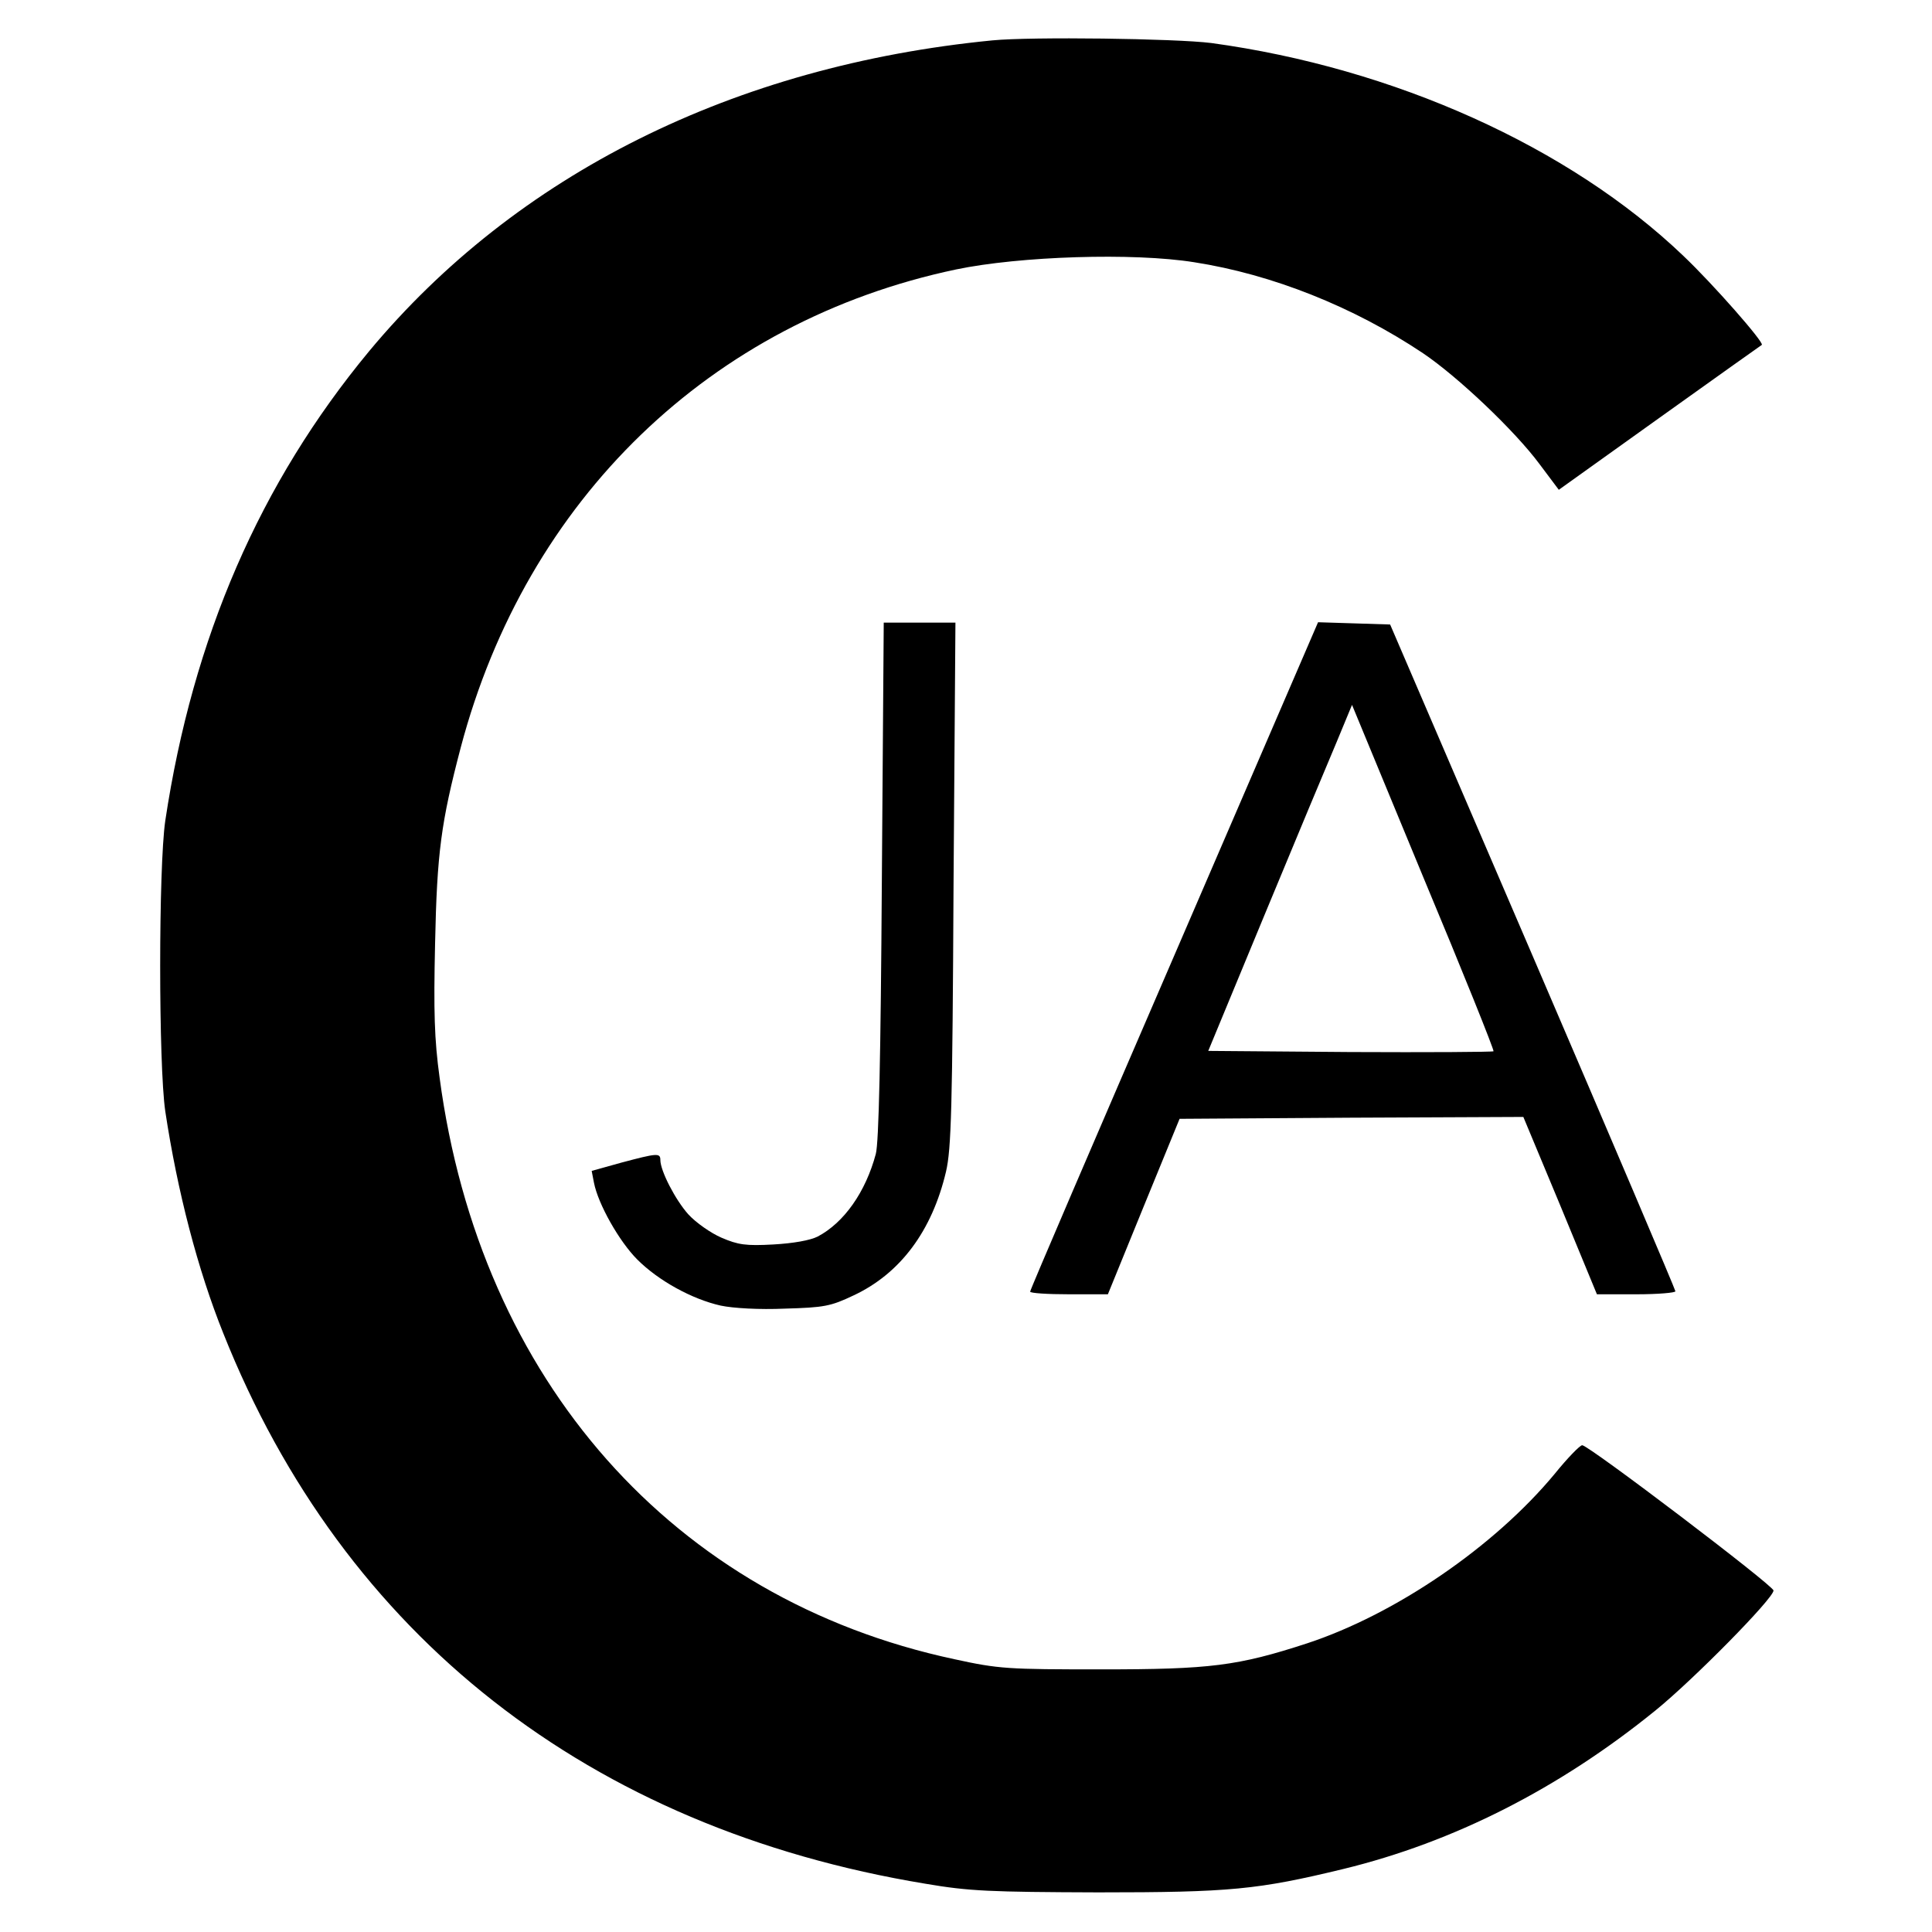
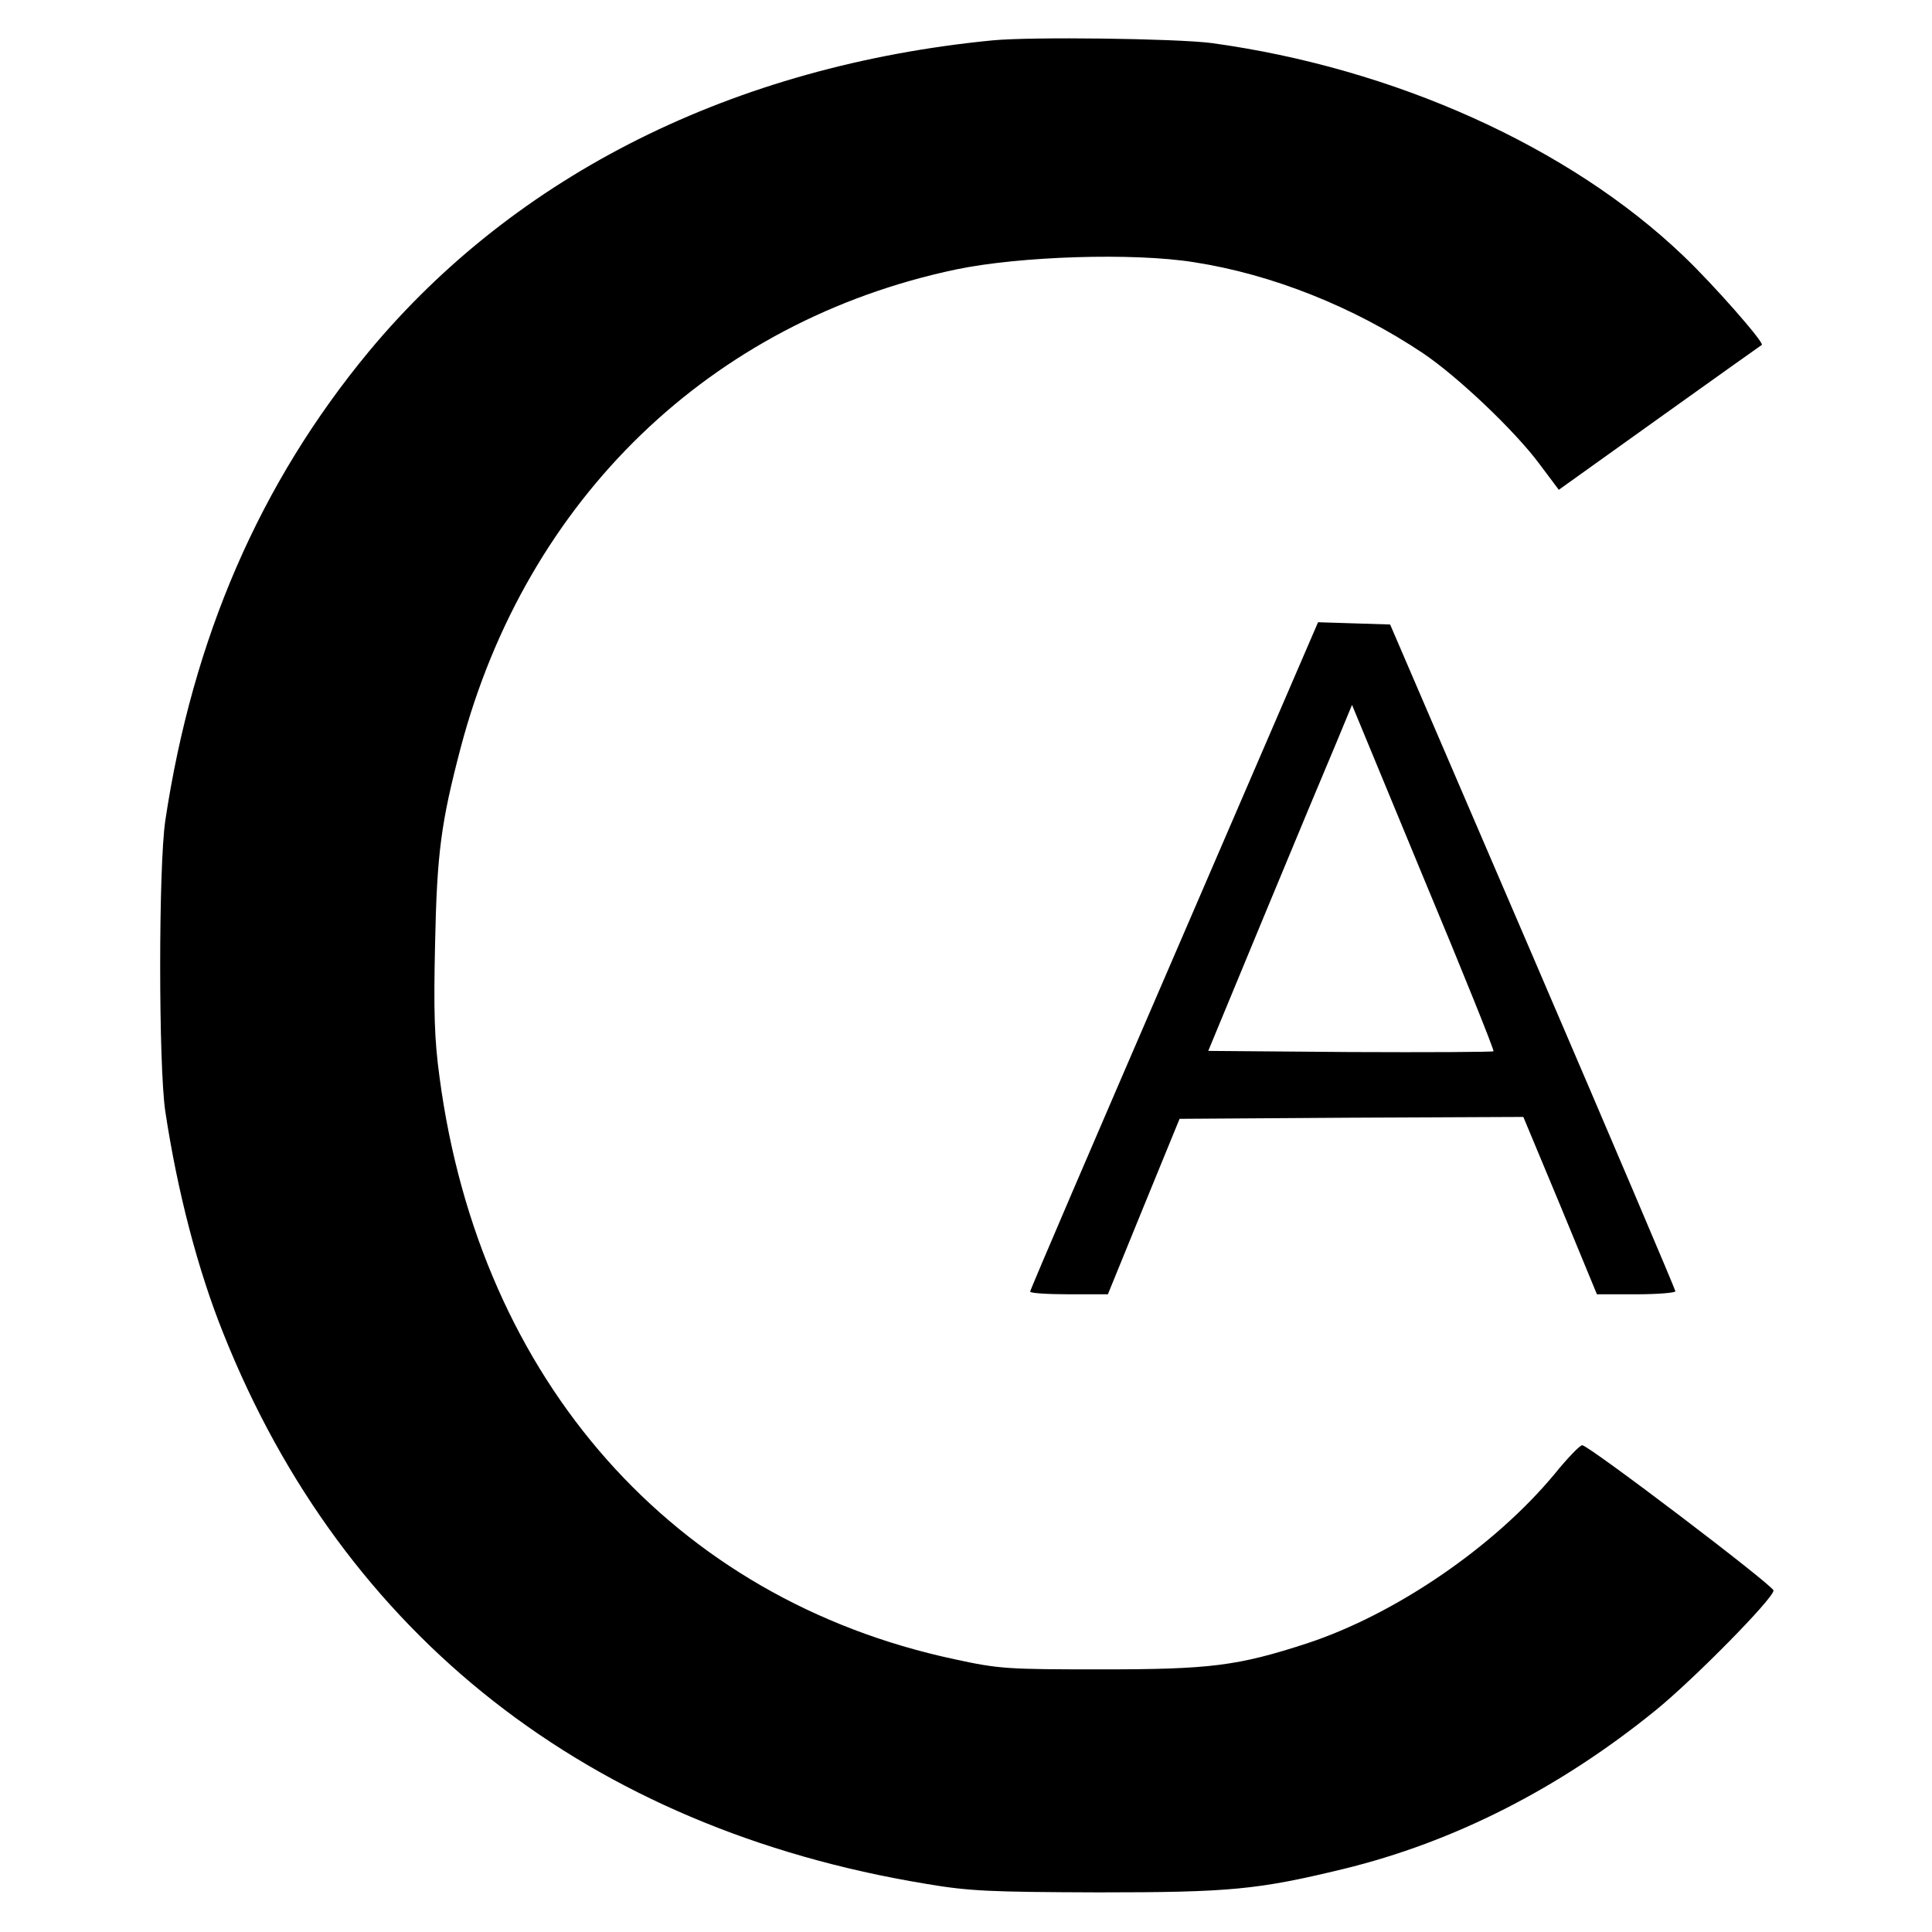
<svg xmlns="http://www.w3.org/2000/svg" version="1.0" width="512pt" height="512pt" viewBox="0 0 512 512" preserveAspectRatio="xMidYMid meet">
  <g transform="translate(0,512) scale(0.1,-0.1)" fill="#000000" stroke="none">
-     <path d="M2630 5013 c-685 -67 -1262 -355 -1652 -824 -289 -349 -467 -759 -540 -1244 -18 -123 -18 -647 0 -770 32 -212 86 -420 154 -589 319 -801 970 -1311 1860 -1458 117 -20 172 -22 458 -23 350 0 423 7 650 62 292 71 572 213 827 420 100 81 313 297 313 318 0 13 -490 385 -507 385 -6 0 -39 -34 -73 -76 -160 -193 -422 -372 -656 -449 -184 -60 -257 -69 -544 -69 -250 0 -272 1 -391 27 -744 159 -1257 738 -1364 1541 -14 102 -16 175 -12 355 5 242 16 322 68 520 174 658 662 1130 1313 1267 168 35 469 45 631 19 206 -32 422 -118 606 -241 92 -62 243 -205 309 -294 l51 -68 267 191 c147 105 269 192 271 193 7 6 -129 161 -208 236 -302 289 -767 498 -1251 564 -95 12 -477 17 -580 7z" />
-     <path d="M2337 2788 c-3 -471 -8 -696 -16 -726 -27 -101 -84 -182 -154 -219 -20 -10 -64 -18 -118 -21 -72 -4 -93 -1 -137 18 -28 12 -68 40 -88 62 -34 38 -74 115 -74 144 0 19 -9 18 -103 -7 l-79 -22 6 -31 c11 -57 67 -156 115 -204 56 -56 145 -105 221 -122 33 -7 103 -11 170 -8 104 3 121 6 182 35 124 58 208 171 245 328 14 60 17 165 20 763 l5 692 -95 0 -95 0 -5 -682z" />
+     <path d="M2630 5013 c-685 -67 -1262 -355 -1652 -824 -289 -349 -467 -759 -540 -1244 -18 -123 -18 -647 0 -770 32 -212 86 -420 154 -589 319 -801 970 -1311 1860 -1458 117 -20 172 -22 458 -23 350 0 423 7 650 62 292 71 572 213 827 420 100 81 313 297 313 318 0 13 -490 385 -507 385 -6 0 -39 -34 -73 -76 -160 -193 -422 -372 -656 -449 -184 -60 -257 -69 -544 -69 -250 0 -272 1 -391 27 -744 159 -1257 738 -1364 1541 -14 102 -16 175 -12 355 5 242 16 322 68 520 174 658 662 1130 1313 1267 168 35 469 45 631 19 206 -32 422 -118 606 -241 92 -62 243 -205 309 -294 l51 -68 267 191 c147 105 269 192 271 193 7 6 -129 161 -208 236 -302 289 -767 498 -1251 564 -95 12 -477 17 -580 7" />
    <path d="M3112 2588 c-210 -486 -382 -886 -382 -891 0 -4 46 -7 103 -7 l103 0 95 233 95 232 455 3 456 2 98 -235 97 -235 104 0 c57 0 104 4 104 8 0 4 -170 404 -378 888 l-378 879 -95 3 -96 3 -381 -883z m846 -254 c-3 -2 -174 -3 -381 -2 l-375 3 149 360 c82 198 168 404 191 458 l41 99 189 -457 c105 -251 188 -458 186 -461z" />
  </g>
</svg>